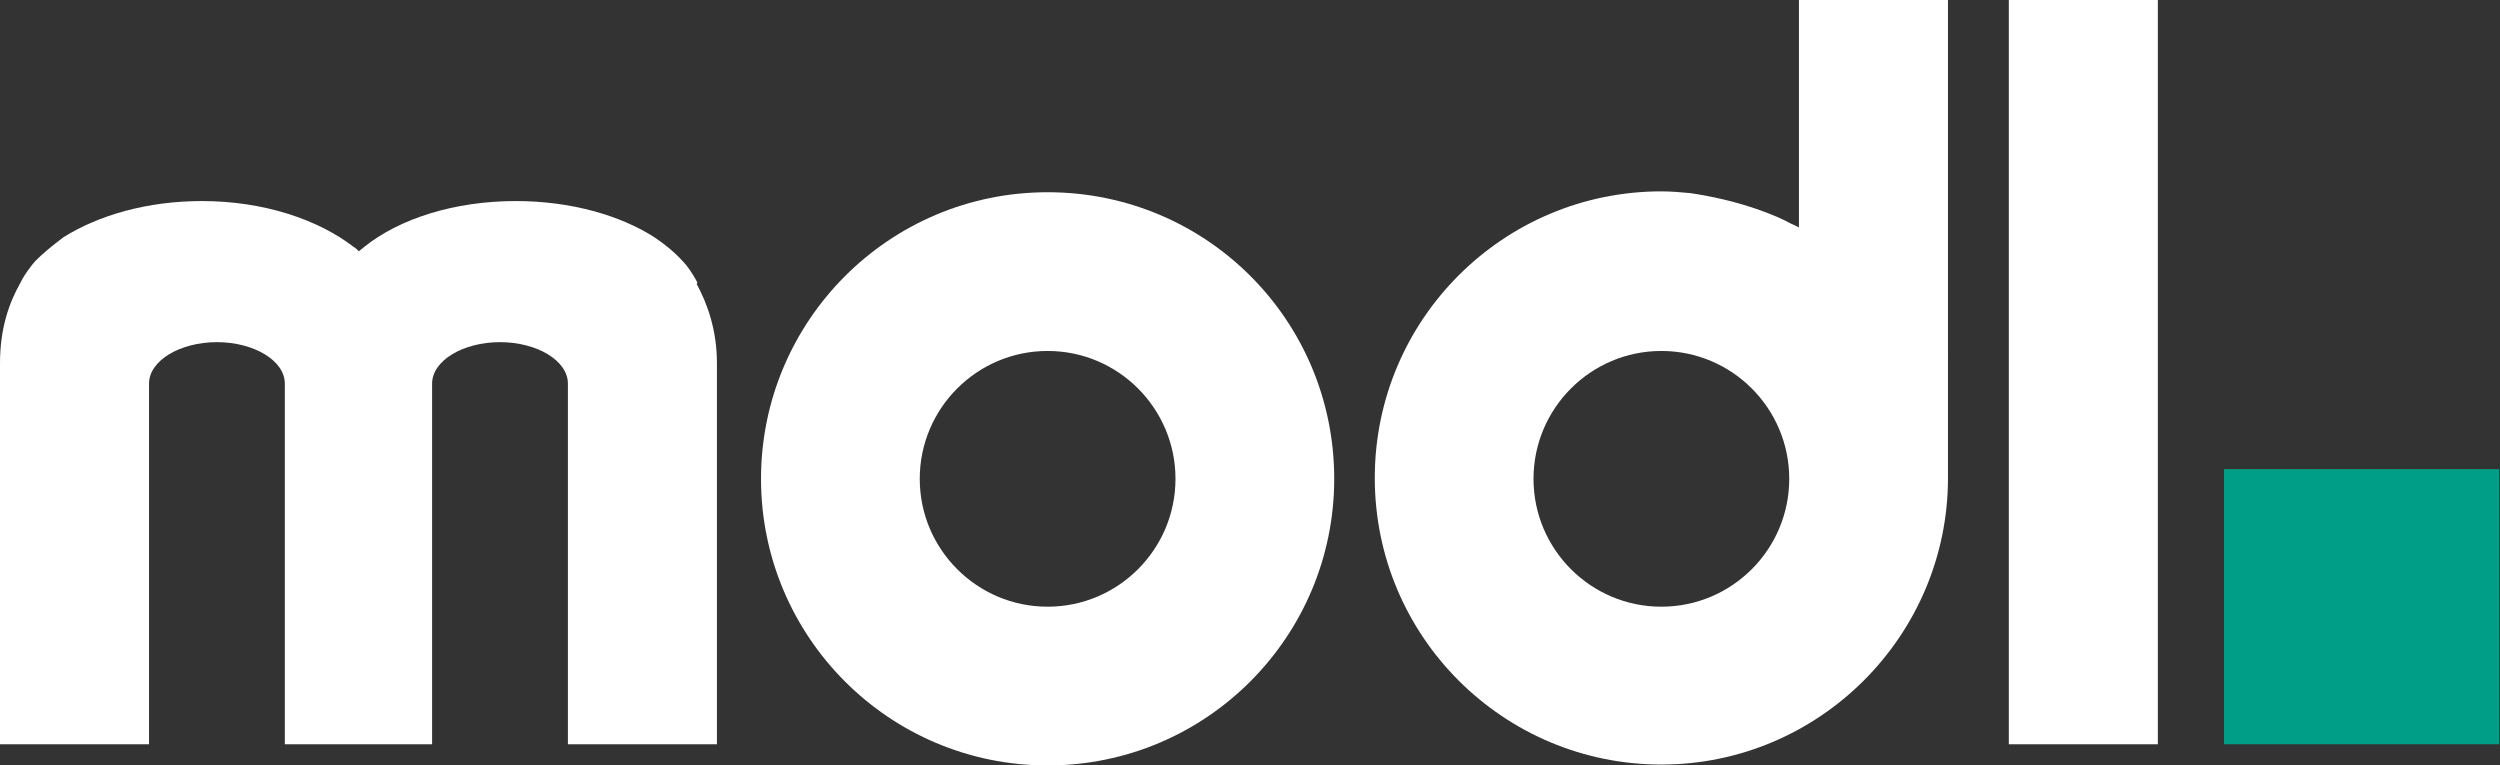
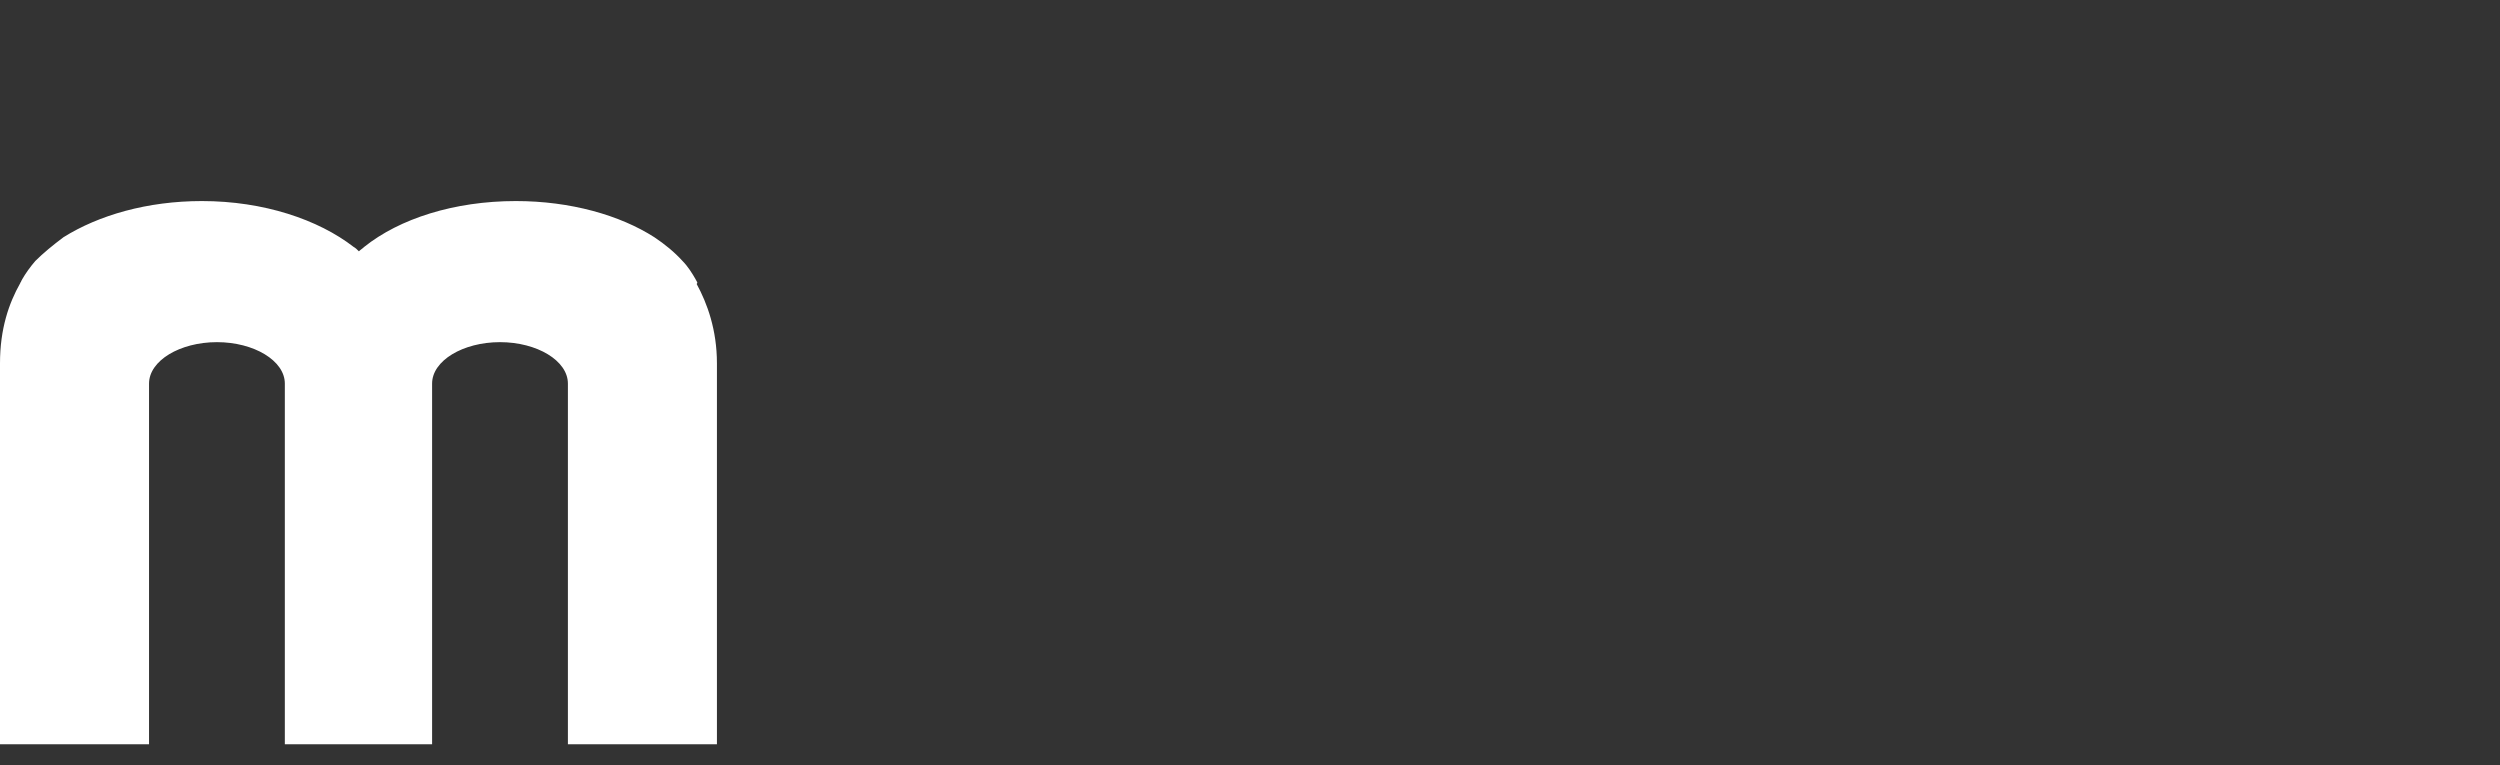
<svg xmlns="http://www.w3.org/2000/svg" version="1.1" id="Ebene_1" x="0" y="0" viewBox="0 0 283.5 86.8" xml:space="preserve">
  <rect x="0" y="0" width="283.5" height="86.8" fill="#333333" stroke="none" />
  <style>.st0{fill:#fff}</style>
-   <path class="st0" d="M204 25.8c-.5-.3-.9-.4-1.4-.7-.8-.4-1.5-.7-2.3-1-3.4-1.3-6.6-1.9-8.6-2.2-1.1-.1-2.2-.2-3.3-.2-17.9 0-32.5 14.5-32.5 32.5s14.6 32.5 32.5 32.5 32.5-14.6 32.5-32.5V0H204v25.8zm-15.6 43c-8 0-14.5-6.5-14.5-14.5s6.5-14.5 14.5-14.5 14.5 6.5 14.5 14.5-6.5 14.5-14.5 14.5zM227.8 0h16.9v84.4h-16.9z" />
-   <path fill="#009e87" d="M252.2 53.2h31.2v31.2h-31.2z" />
-   <path class="st0" d="M118.8 21.8c-18 0-32.5 14.6-32.5 32.5s14.5 32.5 32.5 32.5 32.5-14.6 32.5-32.5c0-18-14.5-32.5-32.5-32.5zm0 47c-8 0-14.5-6.5-14.5-14.5s6.5-14.5 14.5-14.5 14.5 6.5 14.5 14.5-6.5 14.5-14.5 14.5z" />
-   <path d="M32.4 43.5c0 .1 0 0 0 0s0 .1 0 0zm32.1 0c0 .1 0 0 0 0s0 .1 0 0z" fill="none" />
  <path class="st0" d="M79 31.9c0-.1-.1-.1-.1-.2-.4-.7-.9-1.5-1.5-2.1-.9-1-2-1.9-3.2-2.7-3.9-2.5-9.5-4.1-15.7-4.1-7 0-13.2 2-17.2 5.2-.2.2-.4.3-.6.5-.2-.2-.4-.4-.6-.5-4-3.1-10.2-5.2-17.2-5.2-6.2 0-11.7 1.6-15.7 4.1-1.2.9-2.3 1.8-3.2 2.7-.6.7-1.1 1.4-1.5 2.1 0 .1-.1.1-.1.2s-.1.1-.1.2C1 34.4 0 37.3 0 41.2v43.2h16.9V43.5c0-2.6 3.5-4.7 7.7-4.7s7.7 2.1 7.7 4.7v40.9H49V43.5c0-2.6 3.5-4.7 7.7-4.7s7.7 2.1 7.7 4.7v40.9h16.9V41.2c0-3.8-1.1-6.8-2.3-9 .1-.1.1-.2 0-.3z" />
</svg>